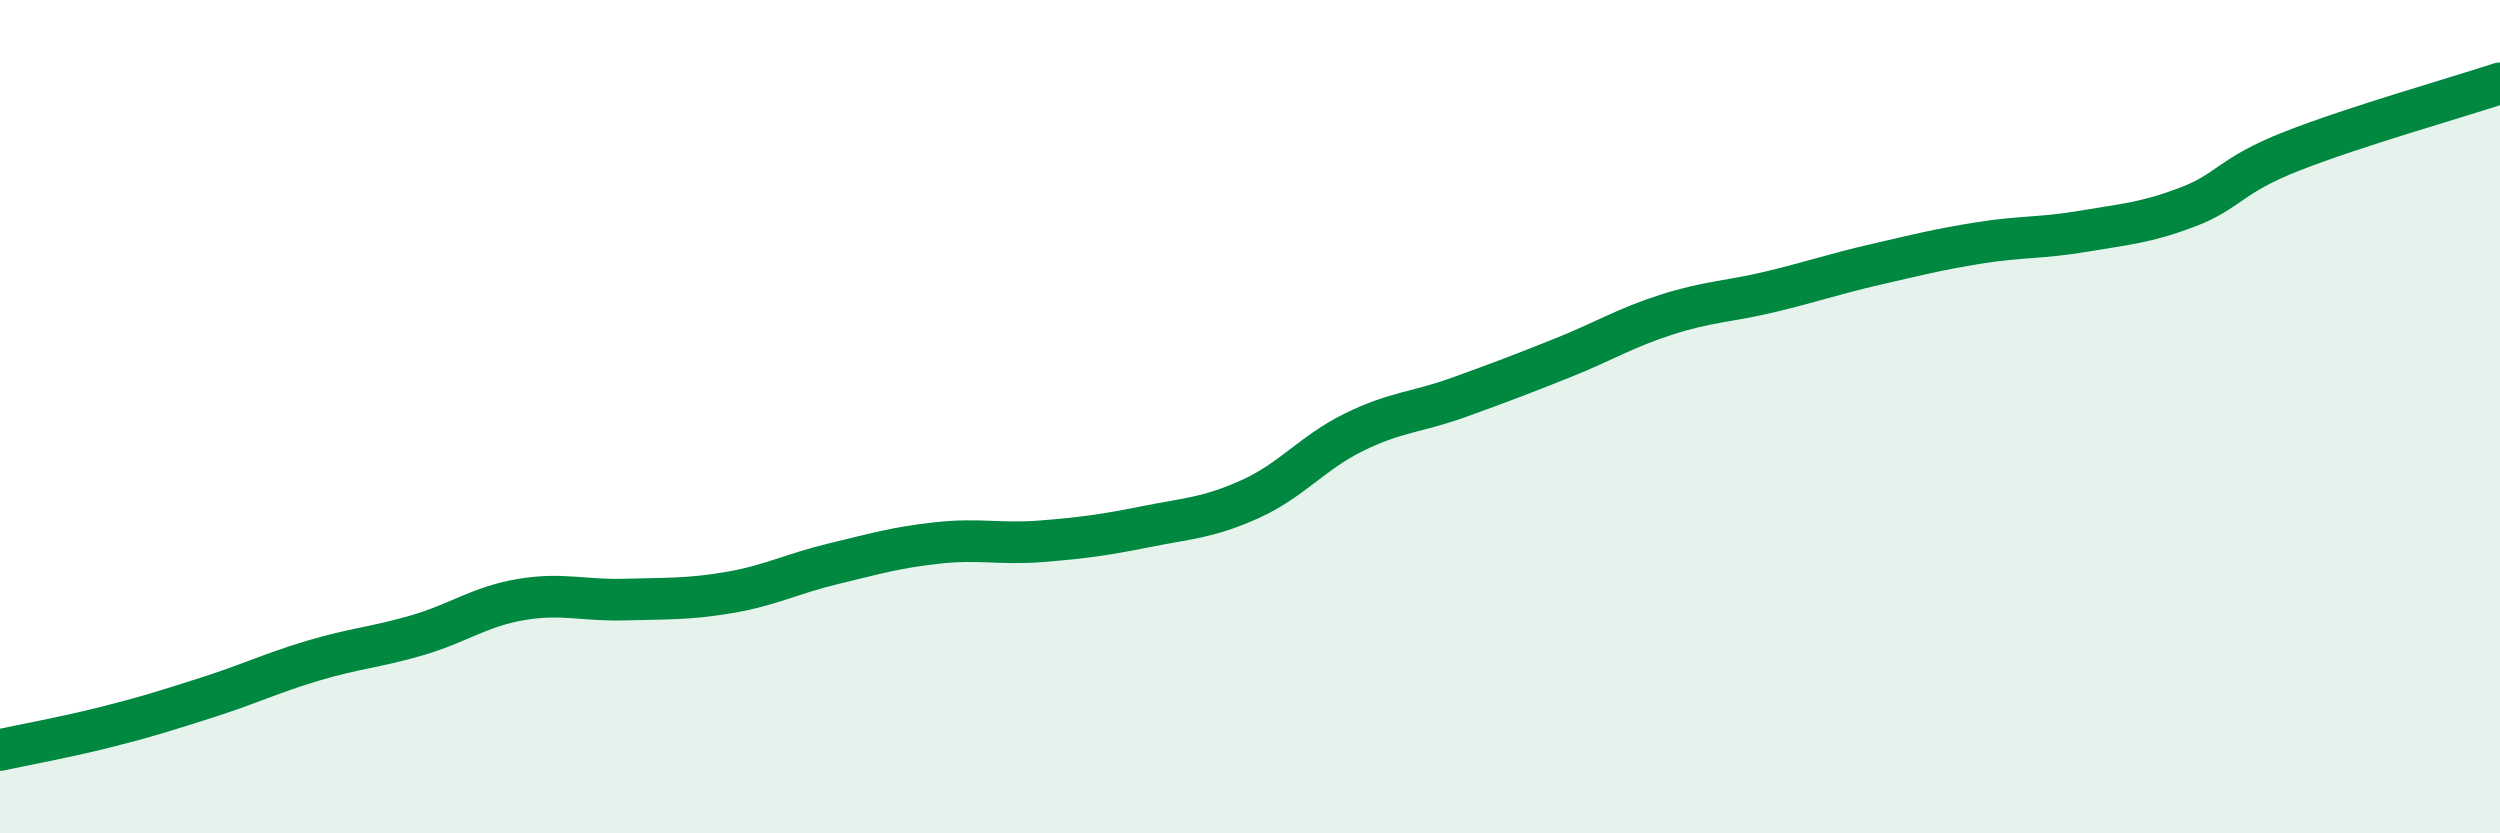
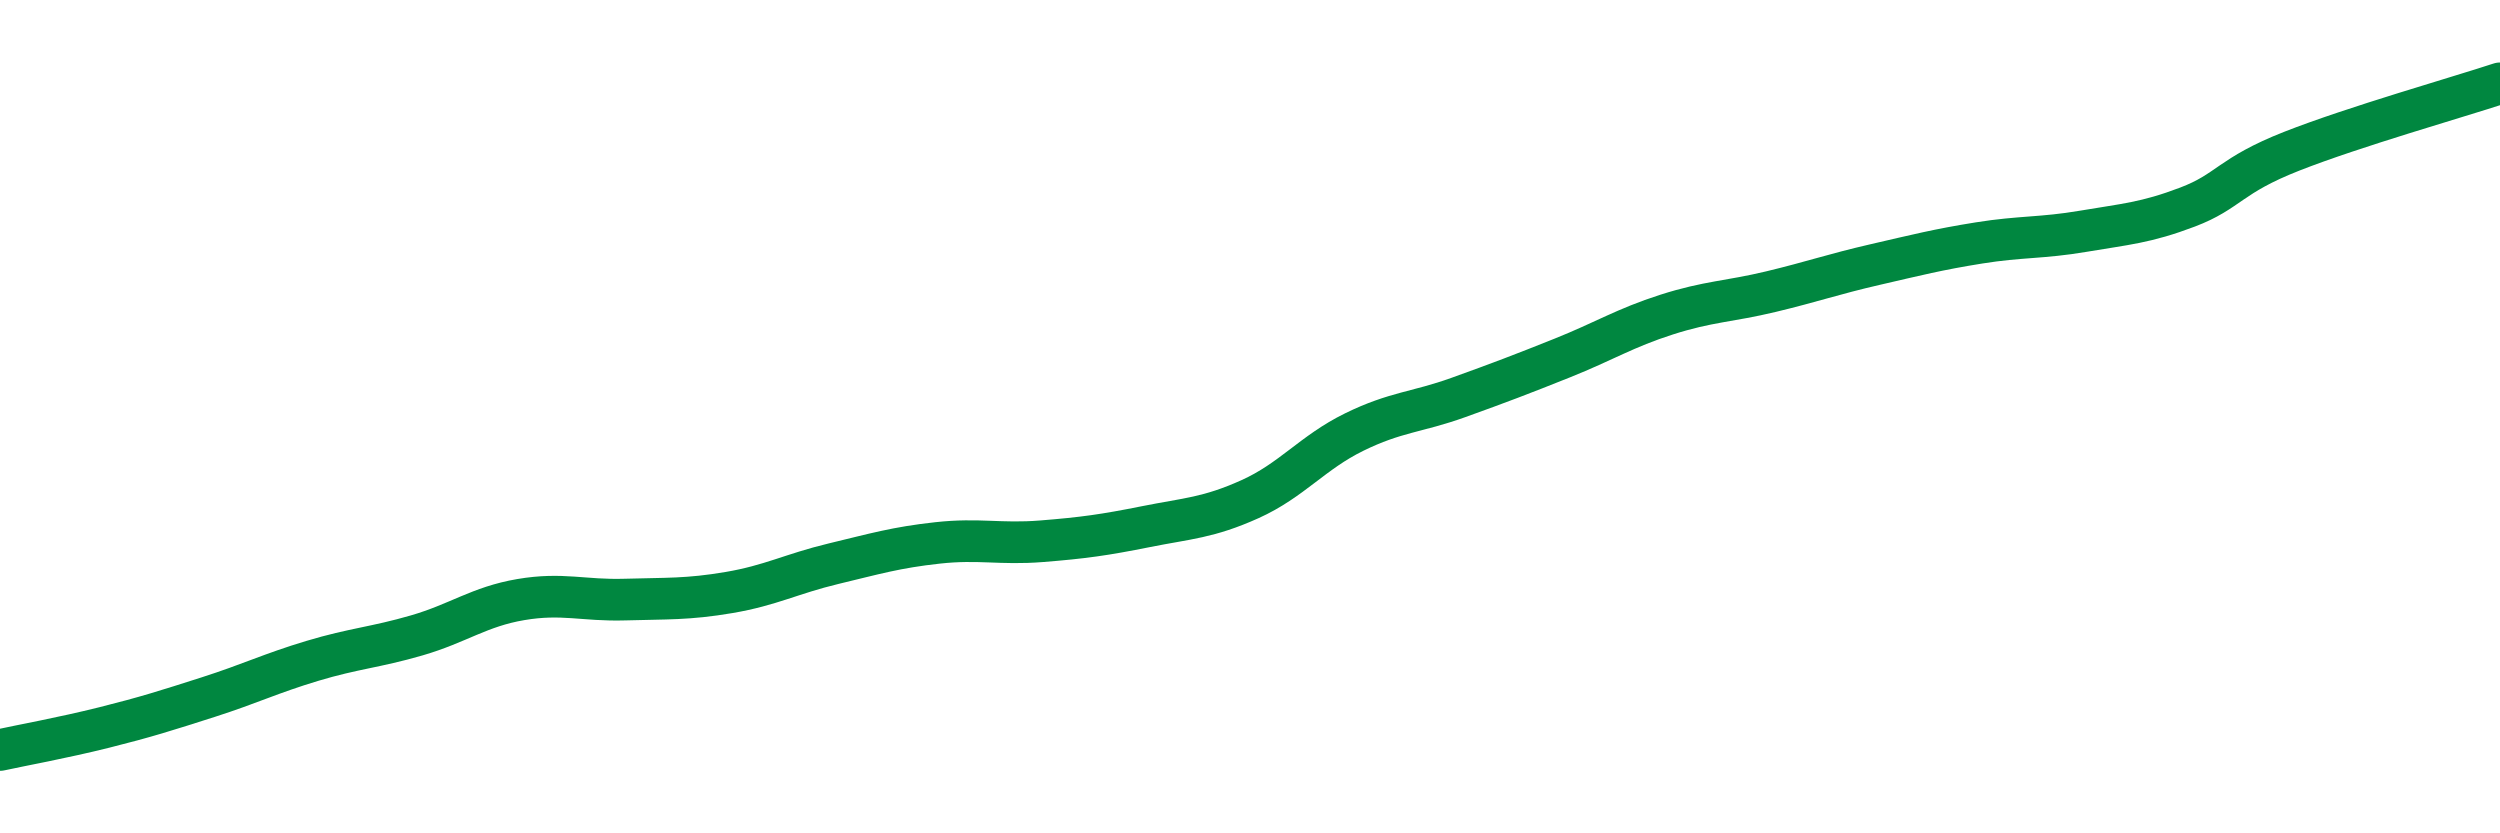
<svg xmlns="http://www.w3.org/2000/svg" width="60" height="20" viewBox="0 0 60 20">
-   <path d="M 0,18 C 0.5,17.89 1.5,17.71 2.5,17.46 C 3.5,17.21 4,17.05 5,16.73 C 6,16.41 6.5,16.16 7.5,15.86 C 8.5,15.56 9,15.54 10,15.25 C 11,14.96 11.5,14.56 12.5,14.39 C 13.5,14.22 14,14.42 15,14.39 C 16,14.36 16.5,14.39 17.5,14.22 C 18.5,14.05 19,13.77 20,13.53 C 21,13.29 21.5,13.14 22.5,13.03 C 23.5,12.92 24,13.07 25,12.99 C 26,12.91 26.5,12.84 27.5,12.64 C 28.5,12.44 29,12.43 30,11.98 C 31,11.53 31.5,10.86 32.5,10.37 C 33.5,9.88 34,9.9 35,9.54 C 36,9.18 36.5,8.99 37.5,8.59 C 38.5,8.19 39,7.87 40,7.55 C 41,7.23 41.5,7.24 42.5,7 C 43.5,6.76 44,6.58 45,6.35 C 46,6.12 46.5,5.99 47.5,5.83 C 48.5,5.67 49,5.72 50,5.55 C 51,5.38 51.5,5.35 52.5,4.97 C 53.5,4.59 53.5,4.22 55,3.63 C 56.5,3.04 59,2.33 60,2L60 20L0 20Z" fill="#008740" opacity="0.1" stroke-linecap="round" stroke-linejoin="round" />
  <path d="M 0,18 C 0.5,17.89 1.5,17.71 2.5,17.46 C 3.5,17.21 4,17.05 5,16.73 C 6,16.41 6.5,16.16 7.5,15.86 C 8.5,15.56 9,15.54 10,15.25 C 11,14.96 11.5,14.56 12.5,14.39 C 13.5,14.22 14,14.42 15,14.39 C 16,14.36 16.5,14.39 17.5,14.22 C 18.5,14.05 19,13.77 20,13.53 C 21,13.29 21.5,13.14 22.5,13.03 C 23.5,12.92 24,13.07 25,12.99 C 26,12.91 26.5,12.84 27.5,12.64 C 28.5,12.44 29,12.43 30,11.98 C 31,11.53 31.5,10.86 32.5,10.37 C 33.5,9.88 34,9.9 35,9.54 C 36,9.18 36.5,8.99 37.5,8.59 C 38.5,8.19 39,7.87 40,7.55 C 41,7.23 41.5,7.24 42.5,7 C 43.5,6.76 44,6.58 45,6.35 C 46,6.12 46.5,5.99 47.5,5.83 C 48.5,5.67 49,5.72 50,5.55 C 51,5.38 51.5,5.35 52.5,4.97 C 53.5,4.59 53.5,4.22 55,3.63 C 56.5,3.04 59,2.33 60,2" stroke="#008740" stroke-width="1" fill="none" stroke-linecap="round" stroke-linejoin="round" />
</svg>